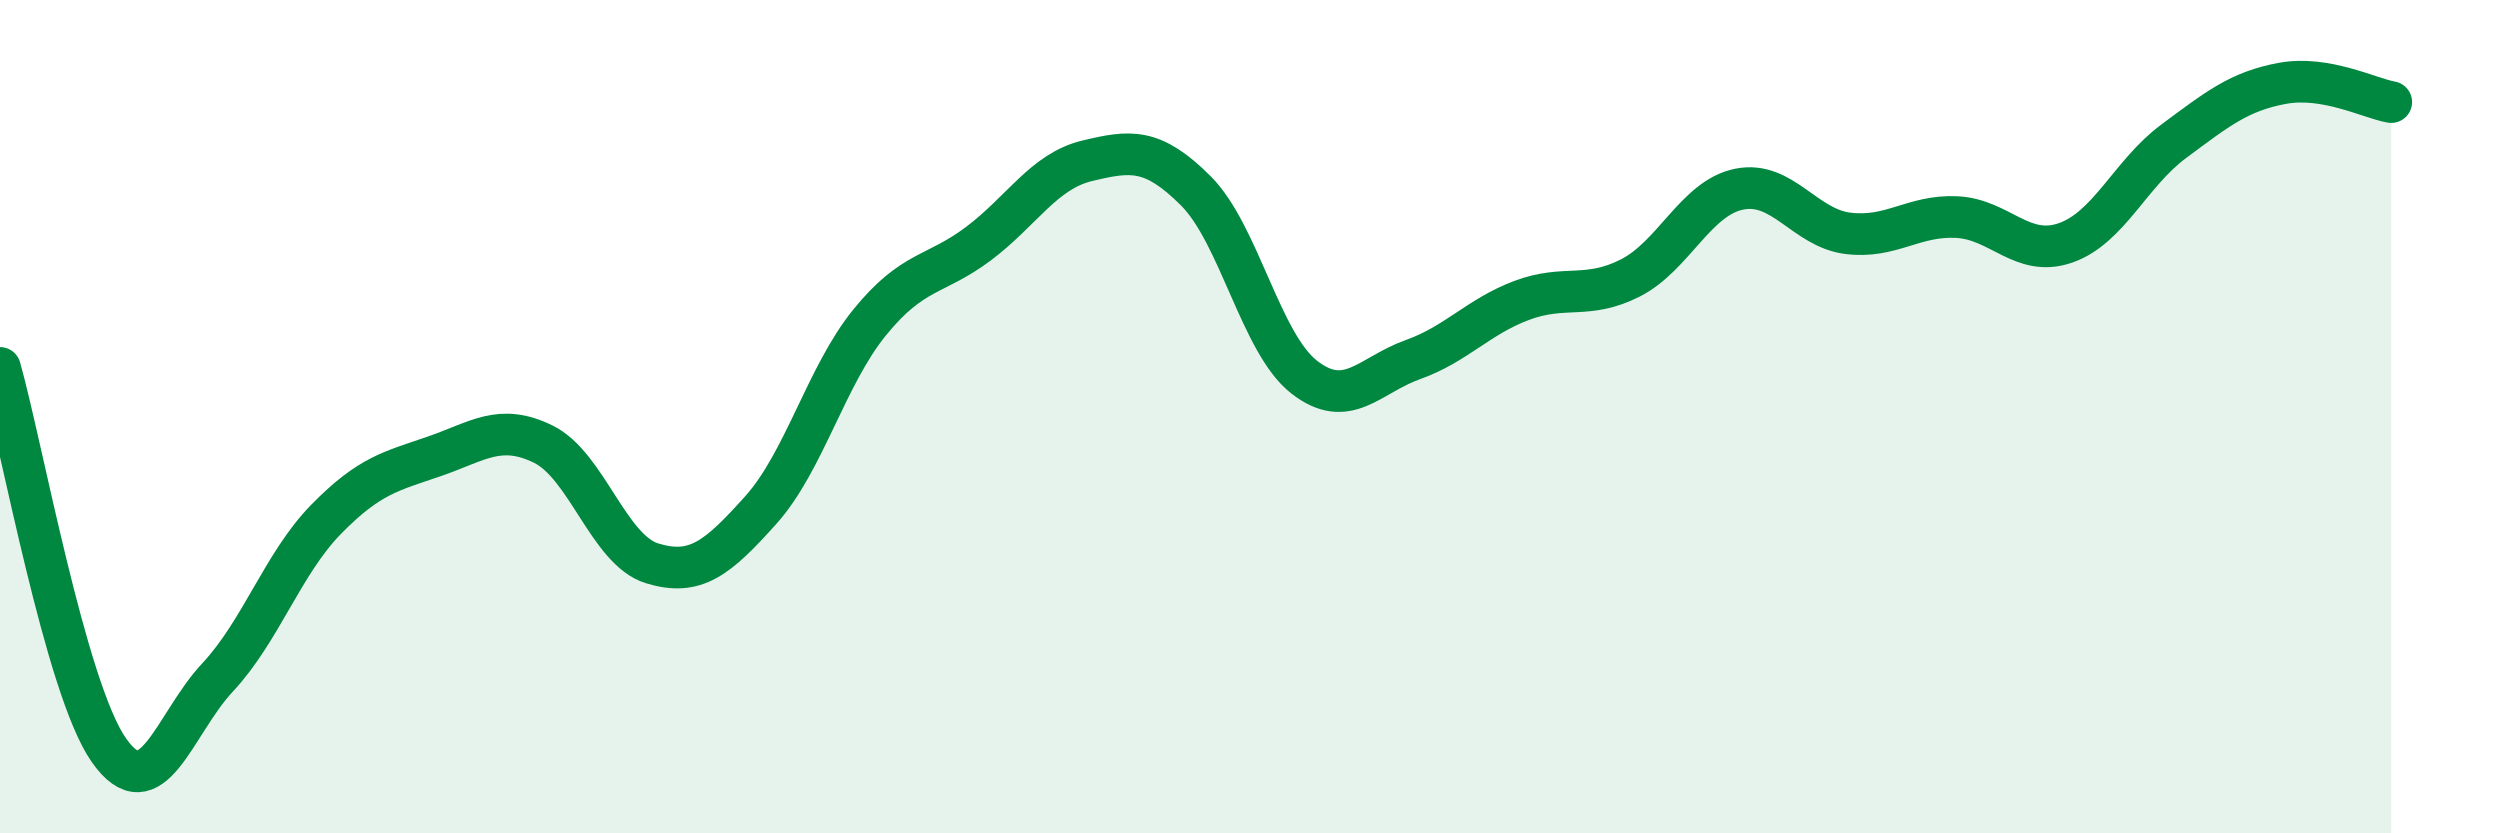
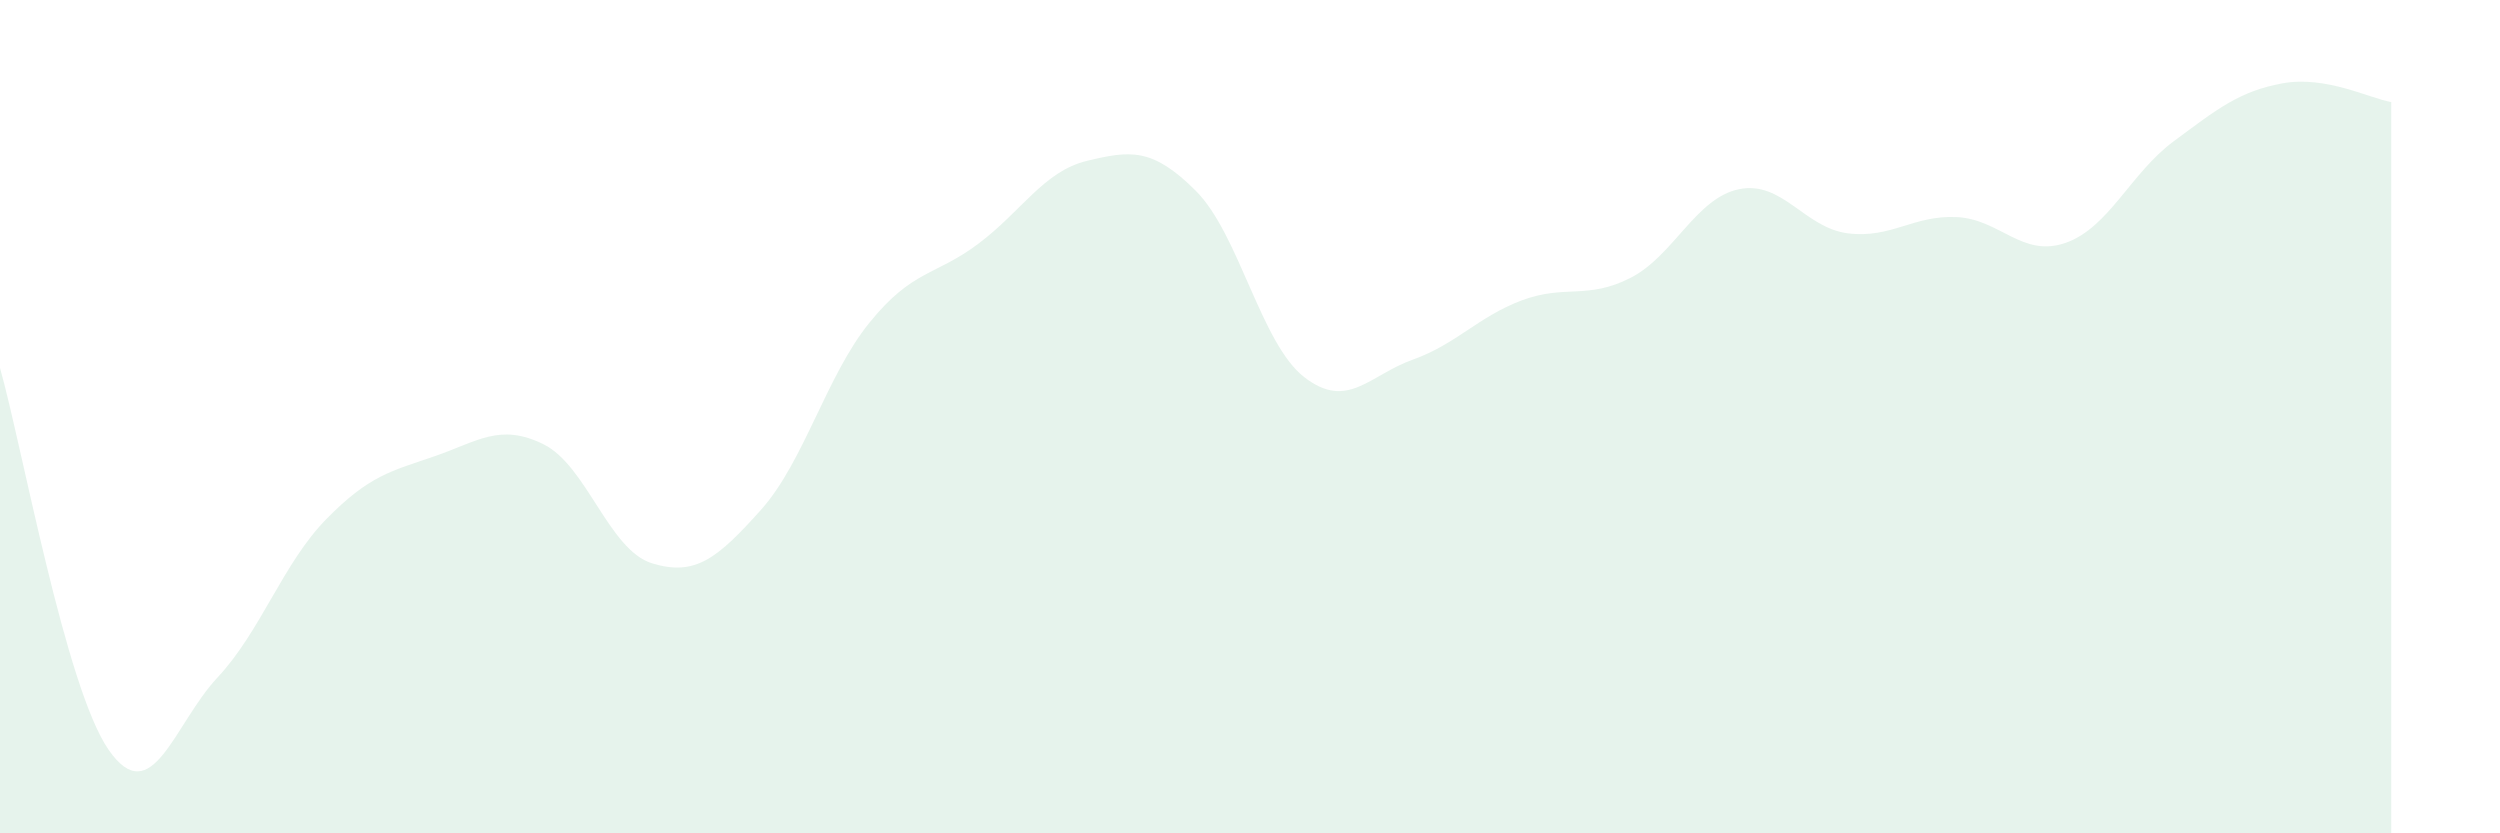
<svg xmlns="http://www.w3.org/2000/svg" width="60" height="20" viewBox="0 0 60 20">
  <path d="M 0,8.83 C 0.52,10.66 1.57,16.51 2.61,18 C 3.65,19.49 4.18,17.37 5.22,16.26 C 6.26,15.15 6.79,13.52 7.83,12.46 C 8.87,11.4 9.39,11.31 10.43,10.95 C 11.47,10.59 12,10.15 13.04,10.66 C 14.08,11.17 14.61,13.2 15.65,13.52 C 16.69,13.84 17.22,13.4 18.26,12.24 C 19.3,11.08 19.83,9.02 20.87,7.74 C 21.91,6.46 22.44,6.63 23.48,5.85 C 24.52,5.07 25.05,4.11 26.09,3.86 C 27.13,3.61 27.66,3.54 28.7,4.58 C 29.74,5.62 30.26,8.24 31.3,9.05 C 32.34,9.86 32.87,9 33.91,8.63 C 34.95,8.26 35.48,7.6 36.52,7.21 C 37.56,6.82 38.09,7.2 39.13,6.67 C 40.17,6.14 40.7,4.75 41.74,4.54 C 42.78,4.33 43.31,5.47 44.35,5.6 C 45.39,5.73 45.92,5.16 46.96,5.21 C 48,5.26 48.53,6.19 49.57,5.83 C 50.61,5.47 51.13,4.16 52.17,3.39 C 53.21,2.62 53.74,2.19 54.78,2 C 55.82,1.81 56.87,2.36 57.39,2.45L57.39 20L0 20Z" fill="#008740" opacity="0.1" stroke-linecap="round" stroke-linejoin="round" />
-   <path d="M 0,8.83 C 0.52,10.66 1.57,16.51 2.61,18 C 3.65,19.49 4.18,17.37 5.22,16.26 C 6.26,15.15 6.79,13.52 7.83,12.46 C 8.87,11.4 9.39,11.31 10.43,10.95 C 11.47,10.59 12,10.15 13.04,10.66 C 14.08,11.17 14.61,13.2 15.65,13.52 C 16.69,13.84 17.22,13.4 18.26,12.24 C 19.3,11.08 19.83,9.02 20.87,7.74 C 21.91,6.46 22.44,6.63 23.48,5.85 C 24.52,5.07 25.05,4.11 26.09,3.86 C 27.13,3.61 27.66,3.54 28.7,4.58 C 29.74,5.62 30.26,8.24 31.3,9.05 C 32.34,9.86 32.87,9 33.91,8.63 C 34.95,8.26 35.48,7.6 36.52,7.21 C 37.56,6.82 38.09,7.2 39.13,6.67 C 40.17,6.14 40.7,4.75 41.74,4.54 C 42.78,4.33 43.31,5.47 44.35,5.6 C 45.39,5.73 45.92,5.16 46.96,5.21 C 48,5.26 48.53,6.19 49.57,5.83 C 50.61,5.47 51.13,4.16 52.17,3.39 C 53.21,2.62 53.74,2.19 54.78,2 C 55.82,1.81 56.87,2.36 57.39,2.45" stroke="#008740" stroke-width="1" fill="none" stroke-linecap="round" stroke-linejoin="round" />
</svg>